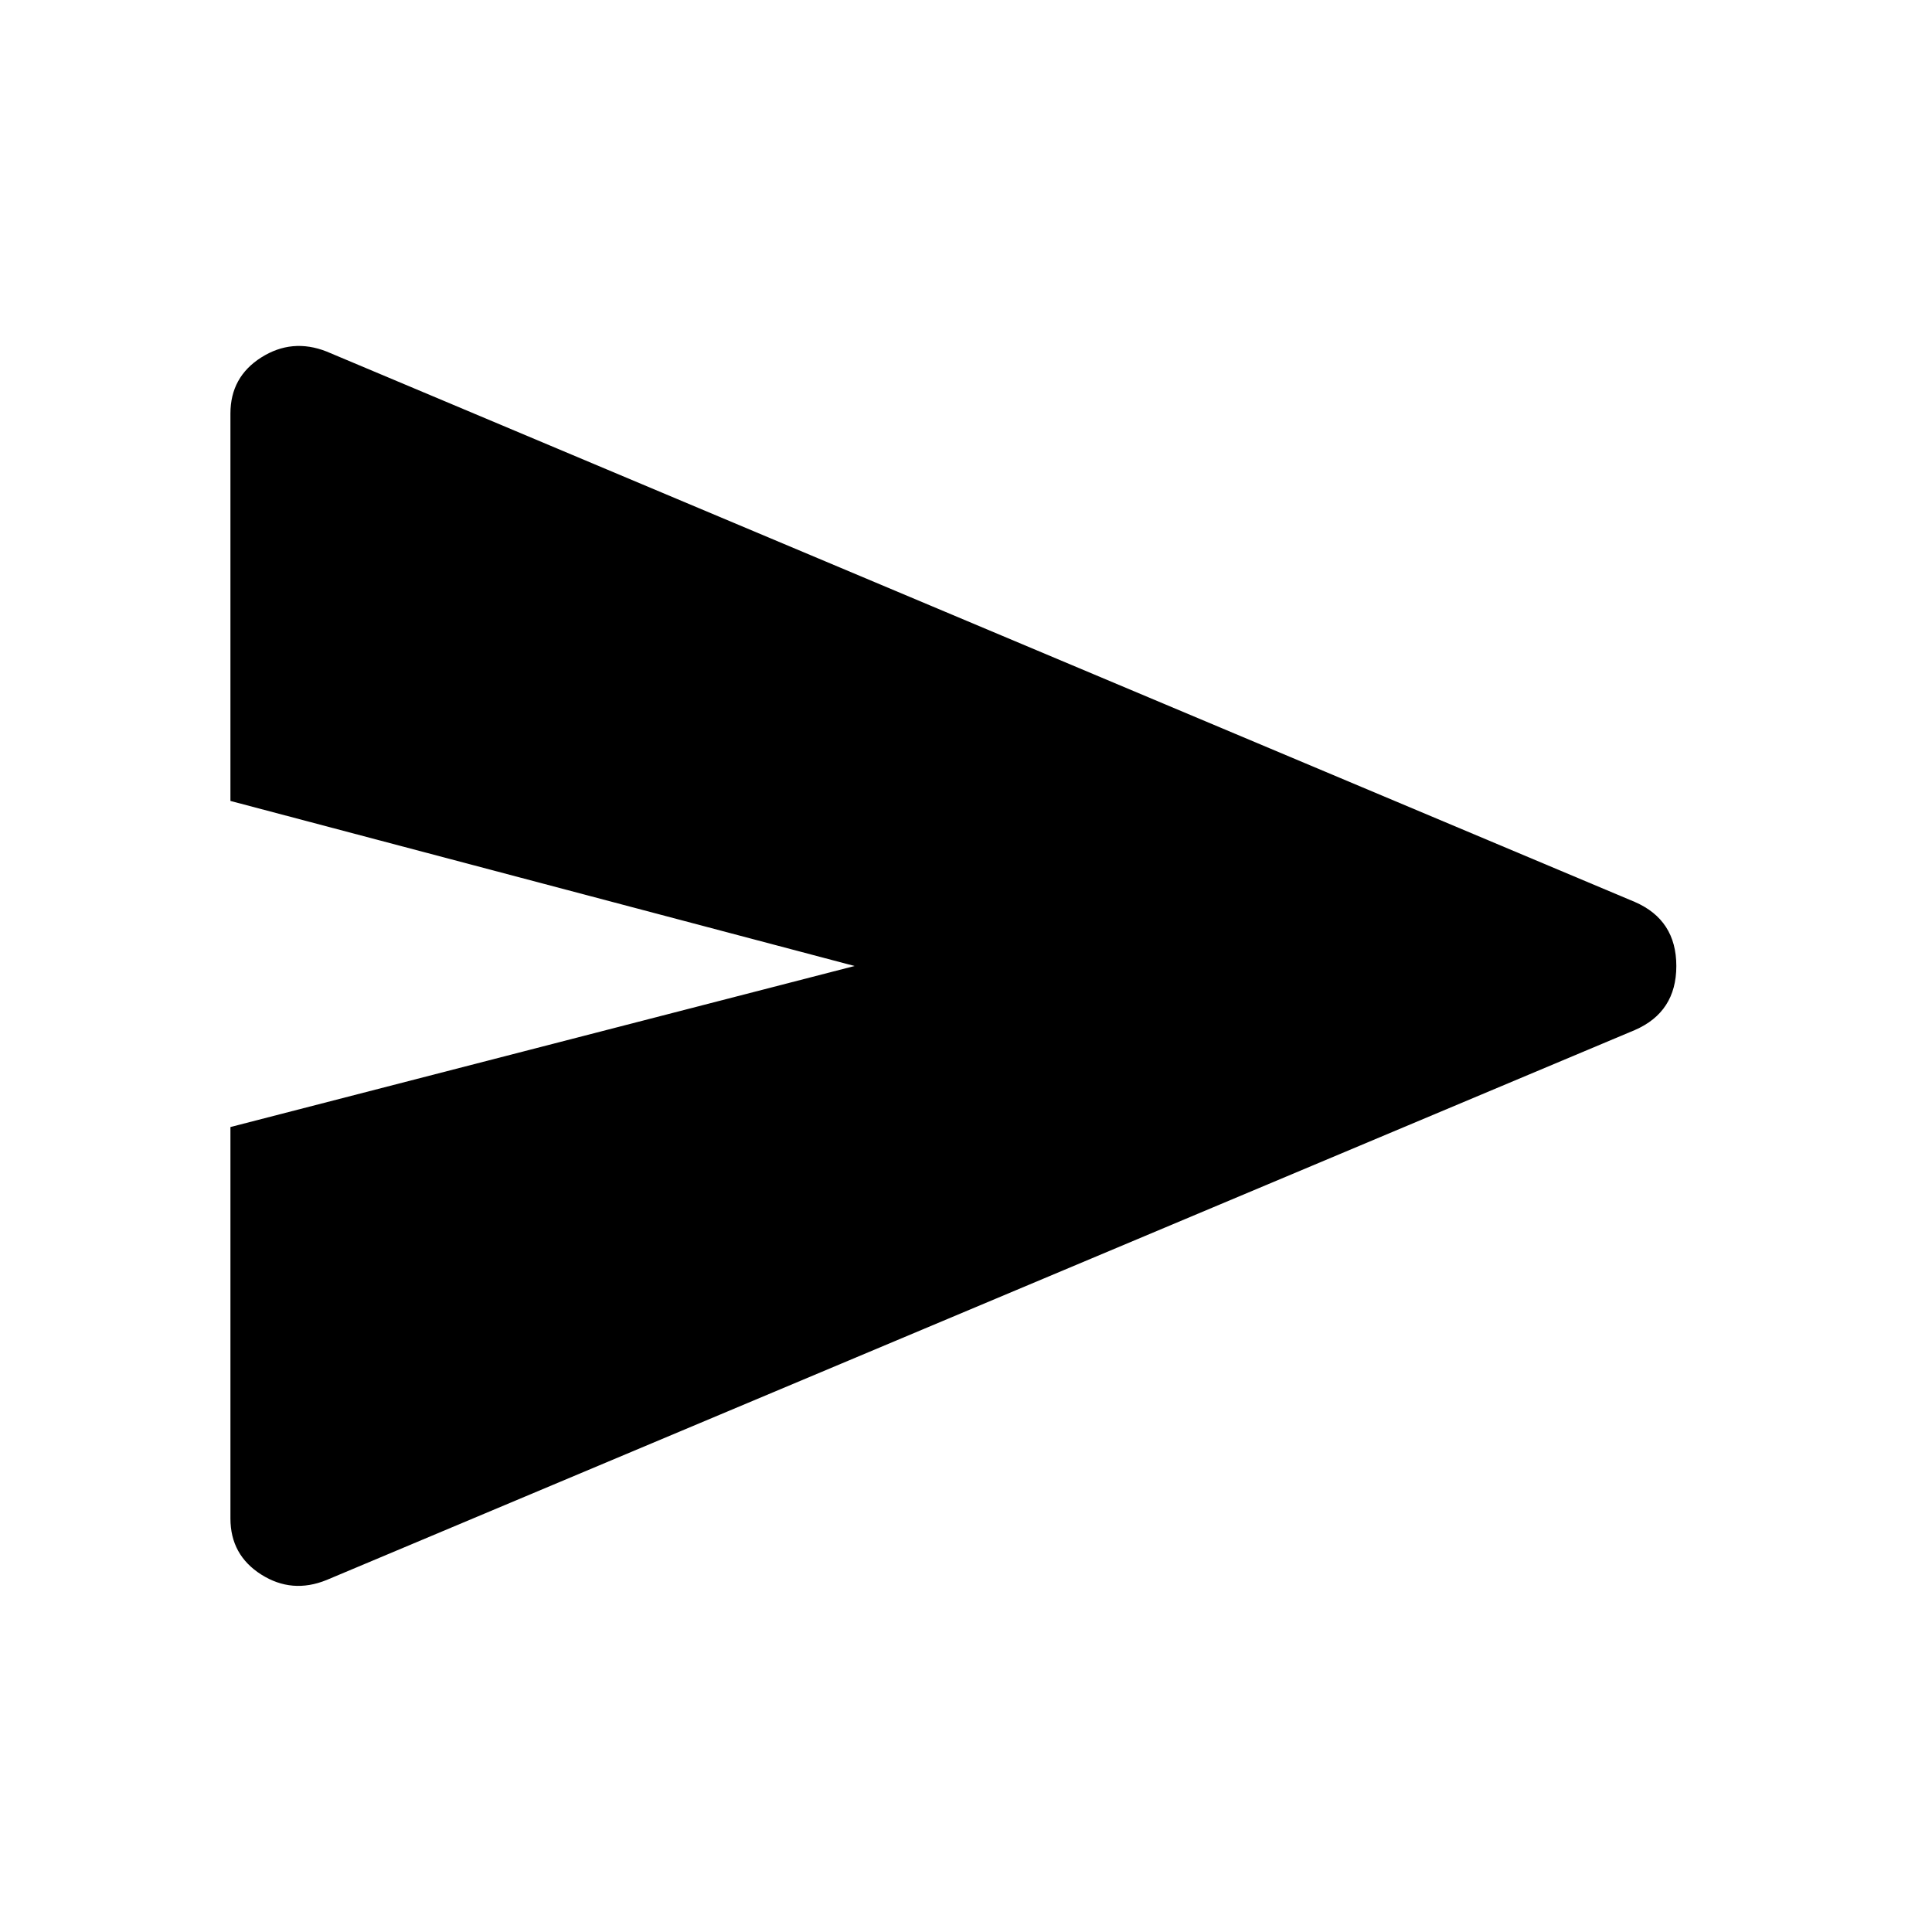
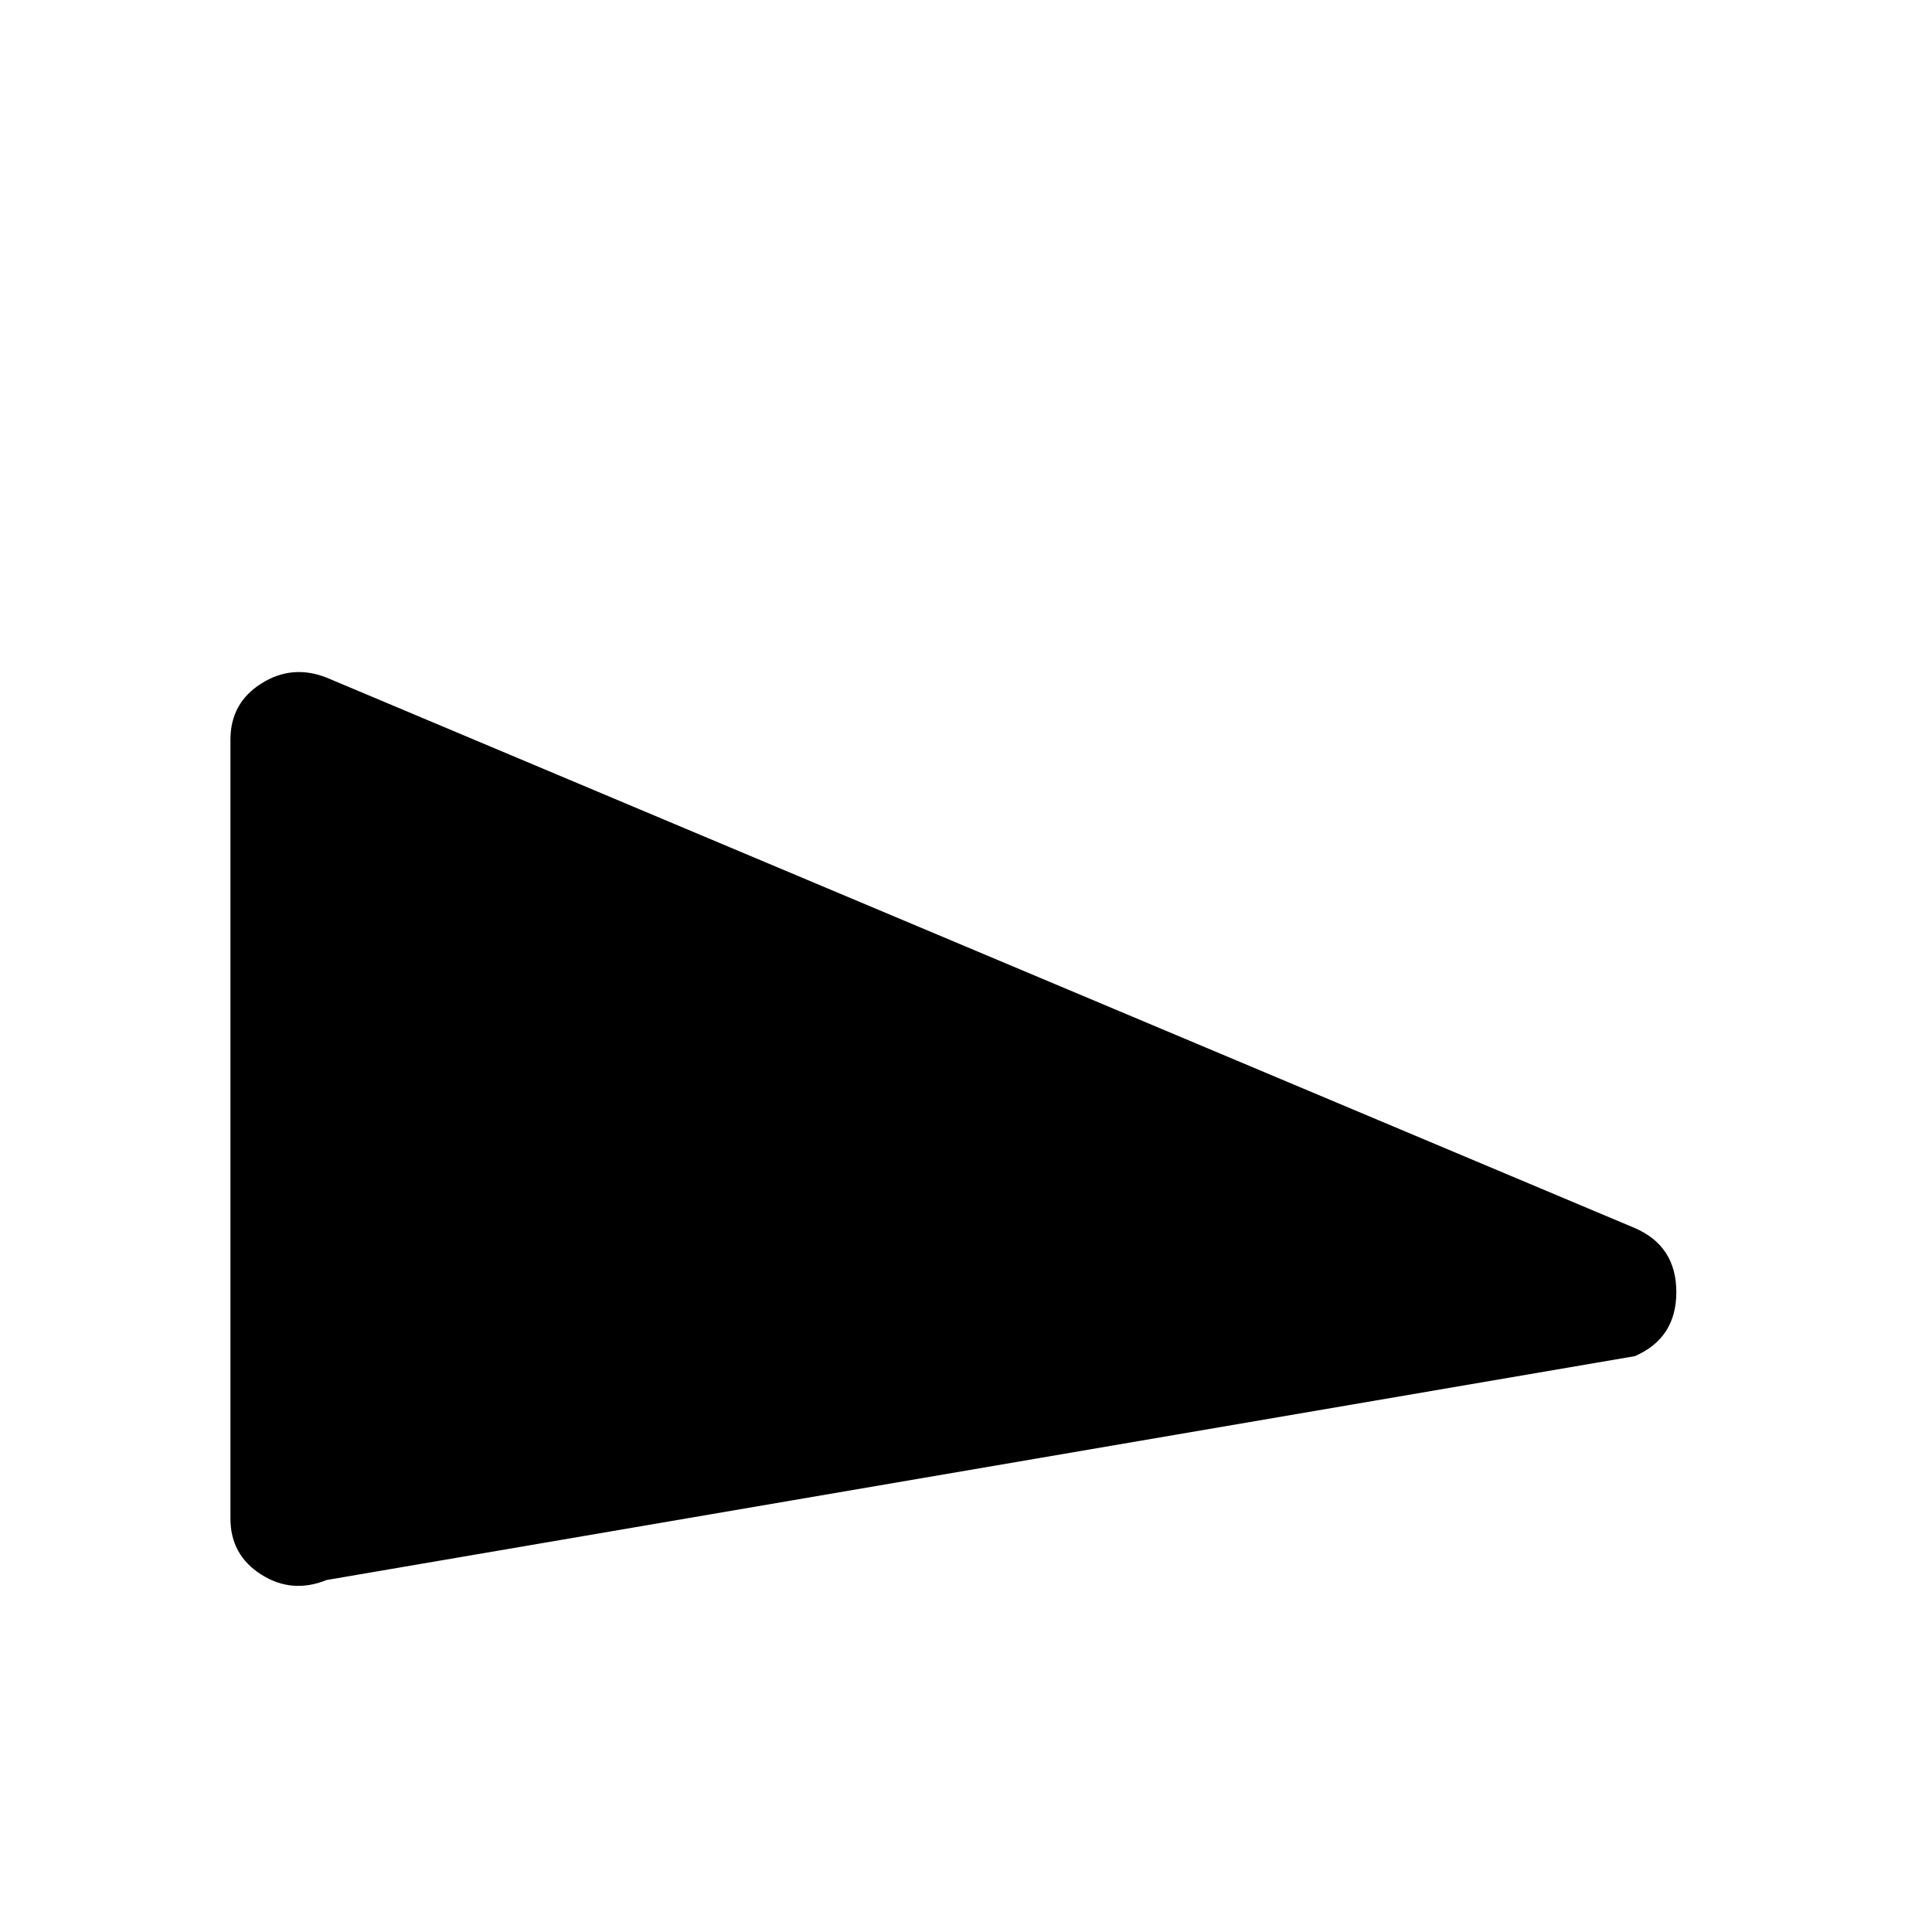
<svg xmlns="http://www.w3.org/2000/svg" width="48" height="48" viewBox="0 -960 960 960">
-   <path d="M162.24-174.89q-17.15 6.96-32.45-2.74-15.29-9.7-15.29-27.85v-194.5L424.63-480 114.5-562.02v-192.5q0-18.15 15.29-27.85 15.3-9.7 32.45-2.98l650.09 273.52q20.63 8.96 20.63 31.83 0 22.87-20.63 31.83L162.24-174.89Z" />
+   <path d="M162.24-174.89q-17.15 6.96-32.45-2.74-15.29-9.7-15.29-27.85v-194.5v-192.5q0-18.15 15.29-27.85 15.3-9.7 32.45-2.98l650.09 273.52q20.63 8.96 20.63 31.83 0 22.87-20.63 31.83L162.24-174.89Z" />
</svg>